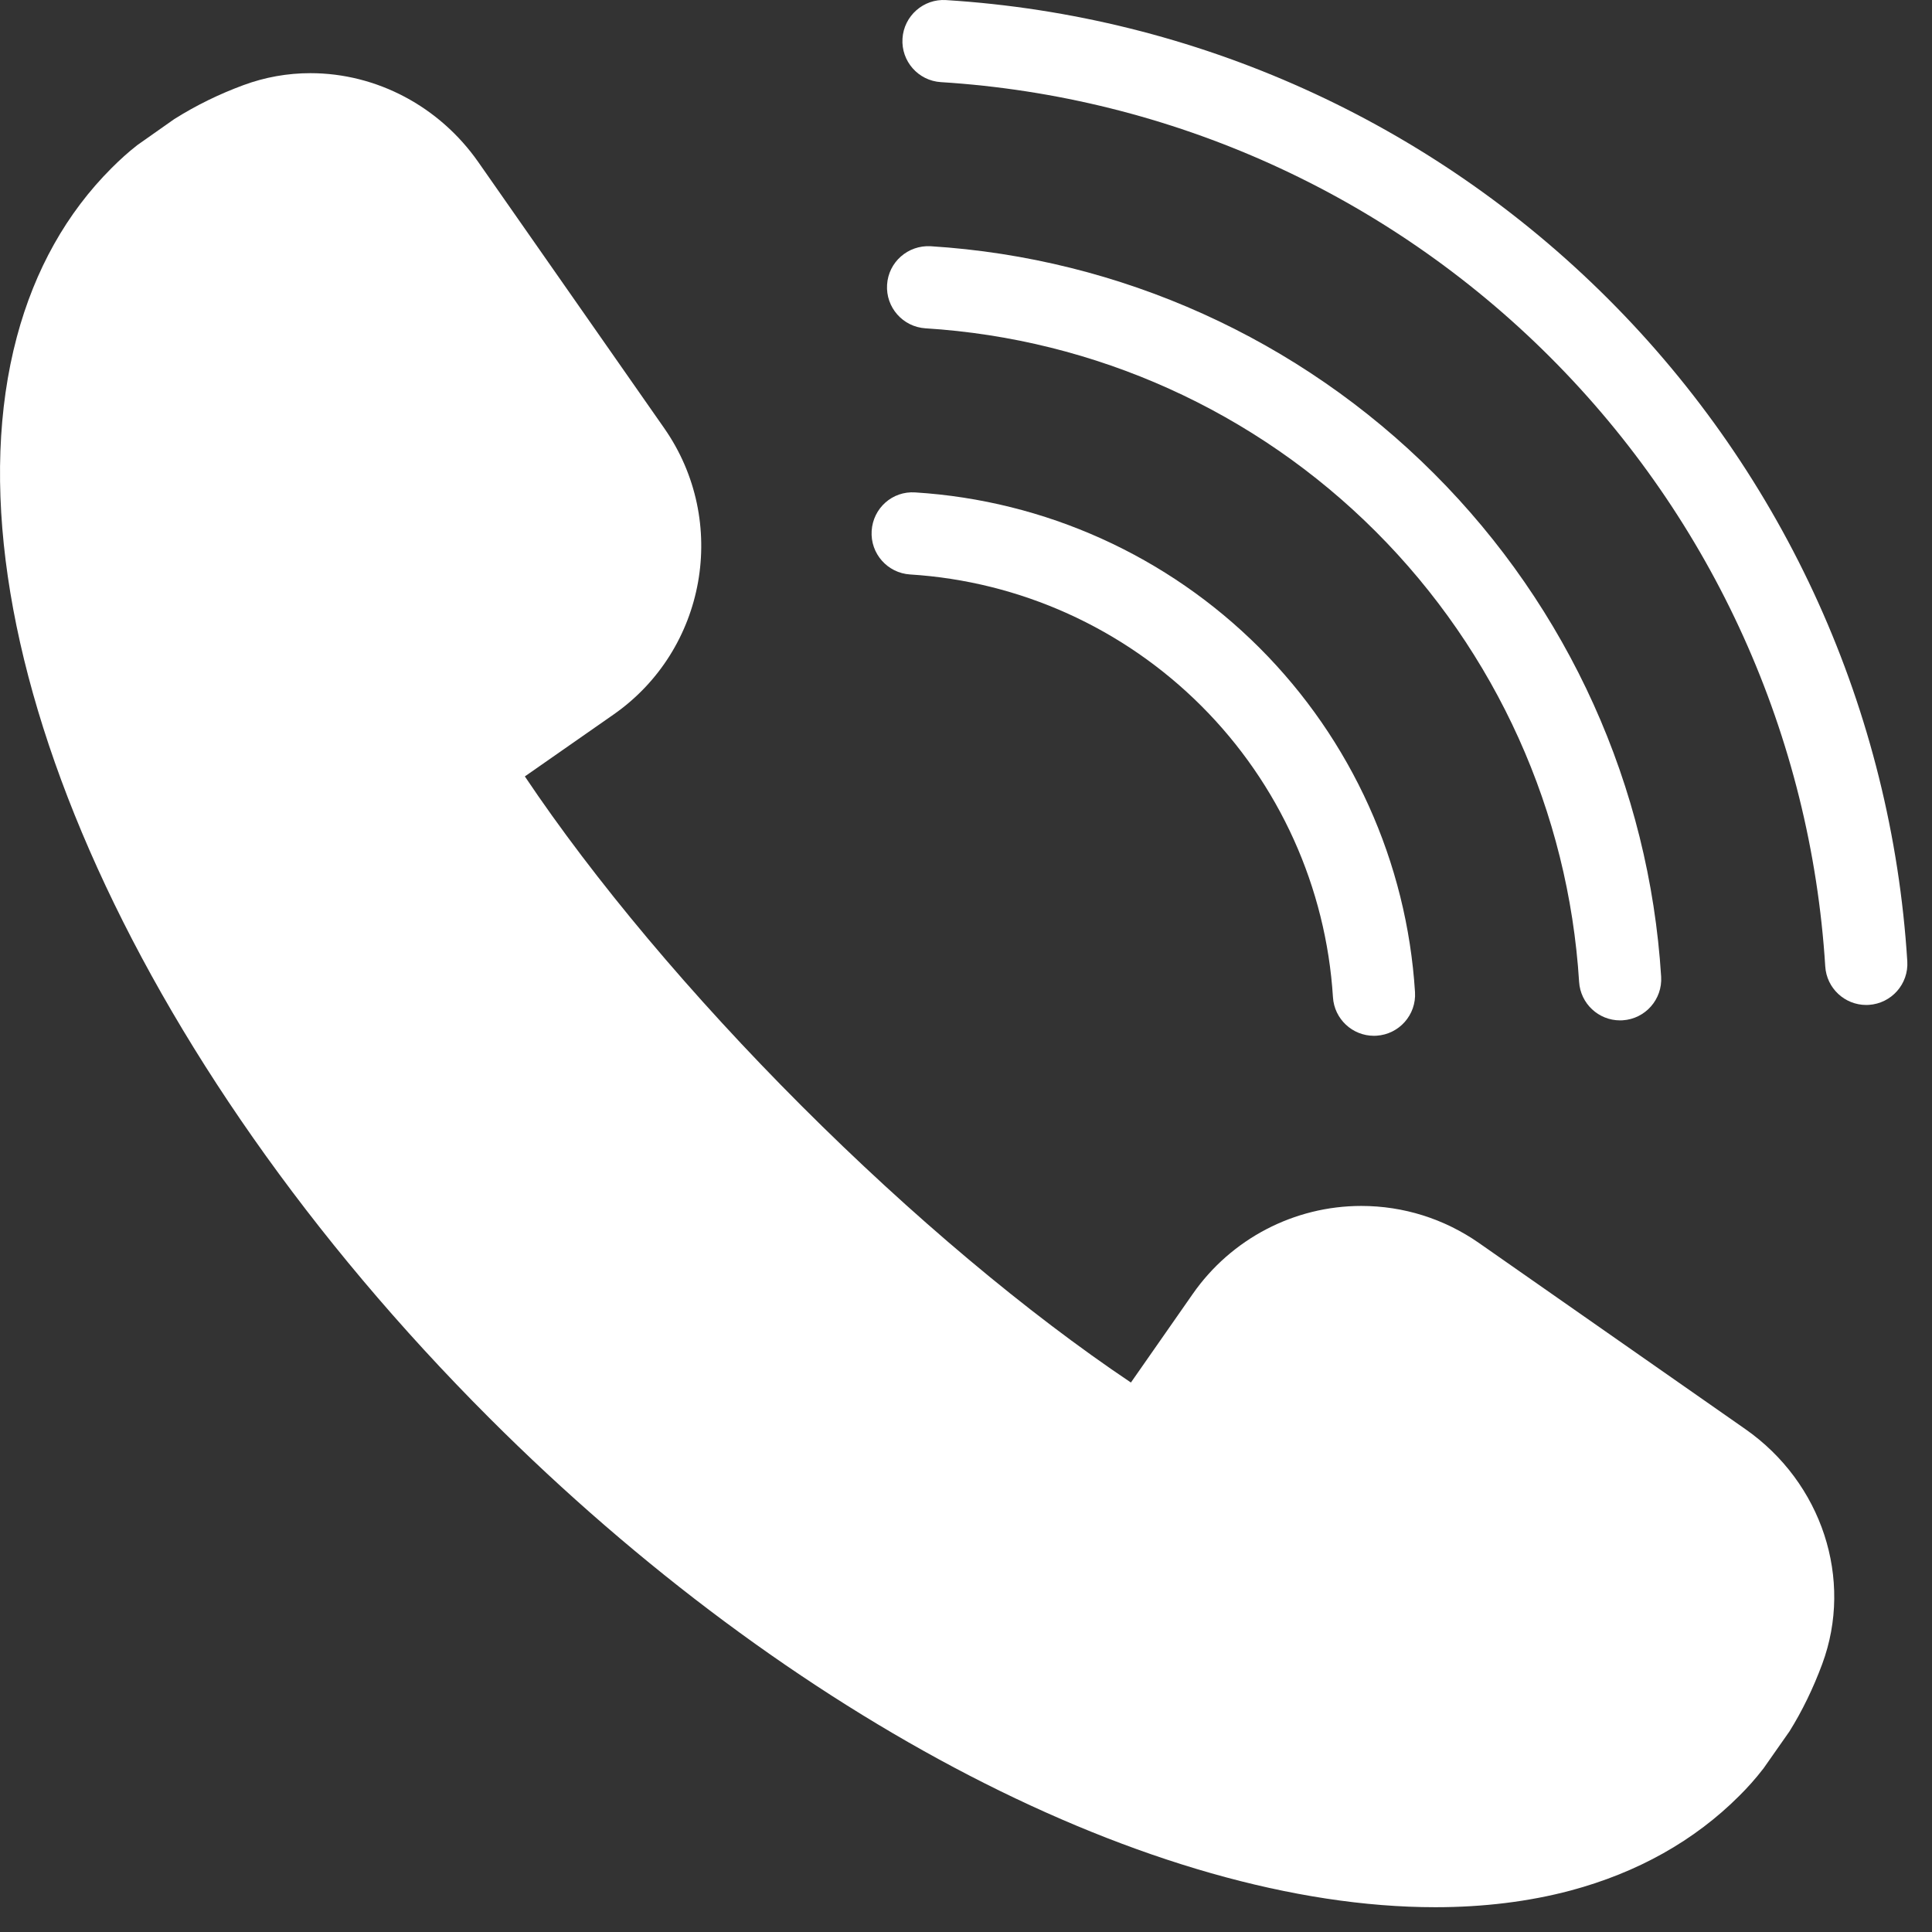
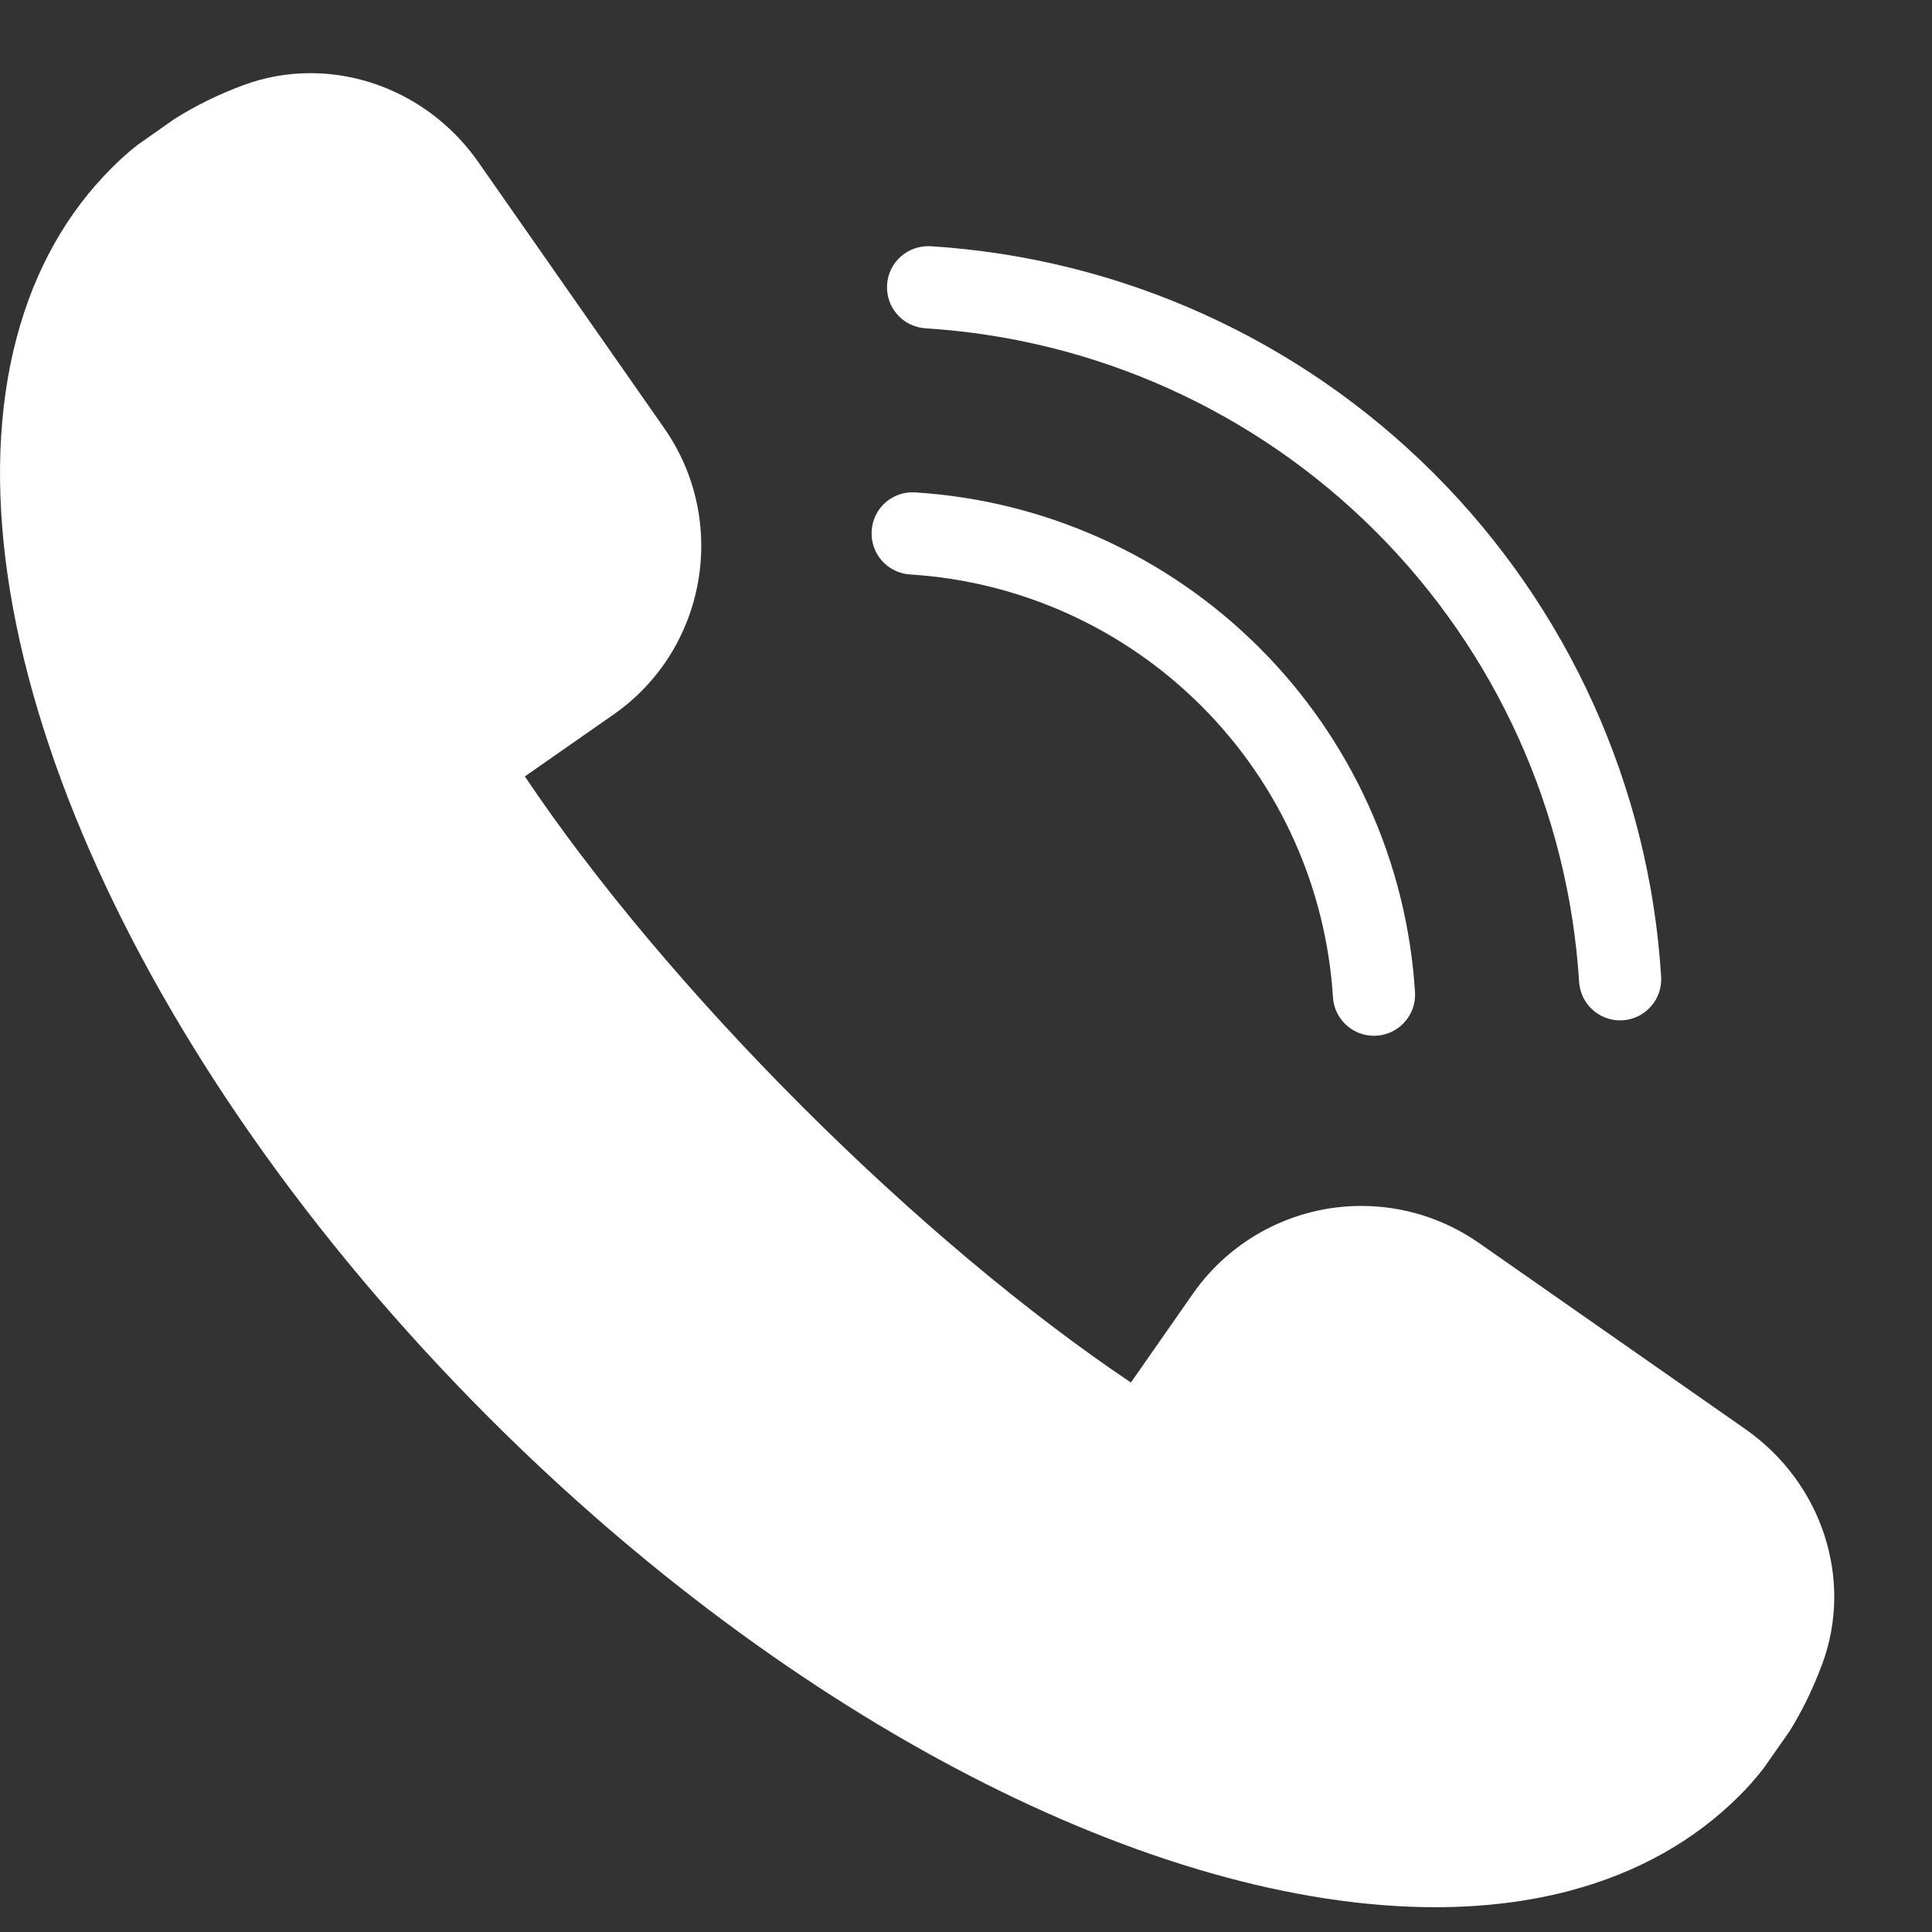
<svg xmlns="http://www.w3.org/2000/svg" width="47" height="47" viewBox="0 0 47 47" fill="none">
  <rect x="0" y="0" width="47" height="47" fill="#333333" stroke="none" />
  <path d="M42.459 34.766L35.98 30.239C35.133 29.649 34.143 29.337 33.116 29.337C31.483 29.337 29.95 30.138 29.016 31.478L27.512 33.633C24.992 31.943 22.179 29.582 19.499 26.902C16.818 24.221 14.458 21.409 12.768 18.888L14.922 17.385C17.183 15.81 17.74 12.686 16.161 10.42L11.635 3.942C10.688 2.588 9.161 1.78 7.55 1.78C6.992 1.78 6.444 1.878 5.922 2.071C5.33 2.29 4.779 2.558 4.238 2.898L3.343 3.528C3.119 3.702 2.911 3.892 2.712 4.091C1.621 5.182 0.846 6.563 0.41 8.196C-1.455 15.187 3.164 25.756 11.905 34.496C19.244 41.836 28.062 46.396 34.917 46.397C34.917 46.397 34.918 46.397 34.918 46.397C36.091 46.397 37.197 46.26 38.205 45.992C39.838 45.555 41.219 44.78 42.309 43.69C42.509 43.491 42.699 43.282 42.902 43.019L43.533 42.119C43.842 41.624 44.11 41.072 44.33 40.479C45.093 38.419 44.324 36.069 42.459 34.766Z" fill="white" />
-   <path d="M39.126 7.276C34.816 2.965 29.094 0.382 23.015 0.002C22.467 -0.034 21.989 0.387 21.955 0.938C21.92 1.489 22.339 1.964 22.89 1.998C28.483 2.348 33.746 4.724 37.712 8.69C41.677 12.655 44.053 17.918 44.403 23.51C44.436 24.04 44.876 24.448 45.4 24.448C45.421 24.448 45.442 24.447 45.463 24.446C46.015 24.411 46.434 23.936 46.399 23.385C46.019 17.306 43.436 11.585 39.126 7.276Z" fill="white" />
  <path d="M22.515 7.987C26.648 8.245 30.539 10.002 33.469 12.932C36.4 15.863 38.156 19.753 38.415 23.885C38.448 24.415 38.888 24.823 39.412 24.823C39.433 24.823 39.454 24.822 39.475 24.821C40.026 24.786 40.445 24.311 40.411 23.76C40.122 19.141 38.159 14.793 34.883 11.518C31.608 8.243 27.26 6.28 22.64 5.99C22.087 5.96 21.614 6.375 21.58 6.926C21.545 7.477 21.964 7.952 22.515 7.987Z" fill="white" />
  <path d="M22.14 13.975C24.814 14.142 27.33 15.279 29.227 17.175C31.123 19.071 32.259 21.587 32.427 24.26C32.46 24.79 32.9 25.198 33.424 25.198C33.445 25.198 33.466 25.197 33.487 25.196C34.039 25.161 34.458 24.686 34.423 24.135C34.225 20.975 32.881 18.002 30.641 15.761C28.399 13.52 25.425 12.177 22.265 11.979C21.707 11.941 21.239 12.364 21.205 12.914C21.17 13.466 21.589 13.94 22.14 13.975Z" fill="white" />
</svg>